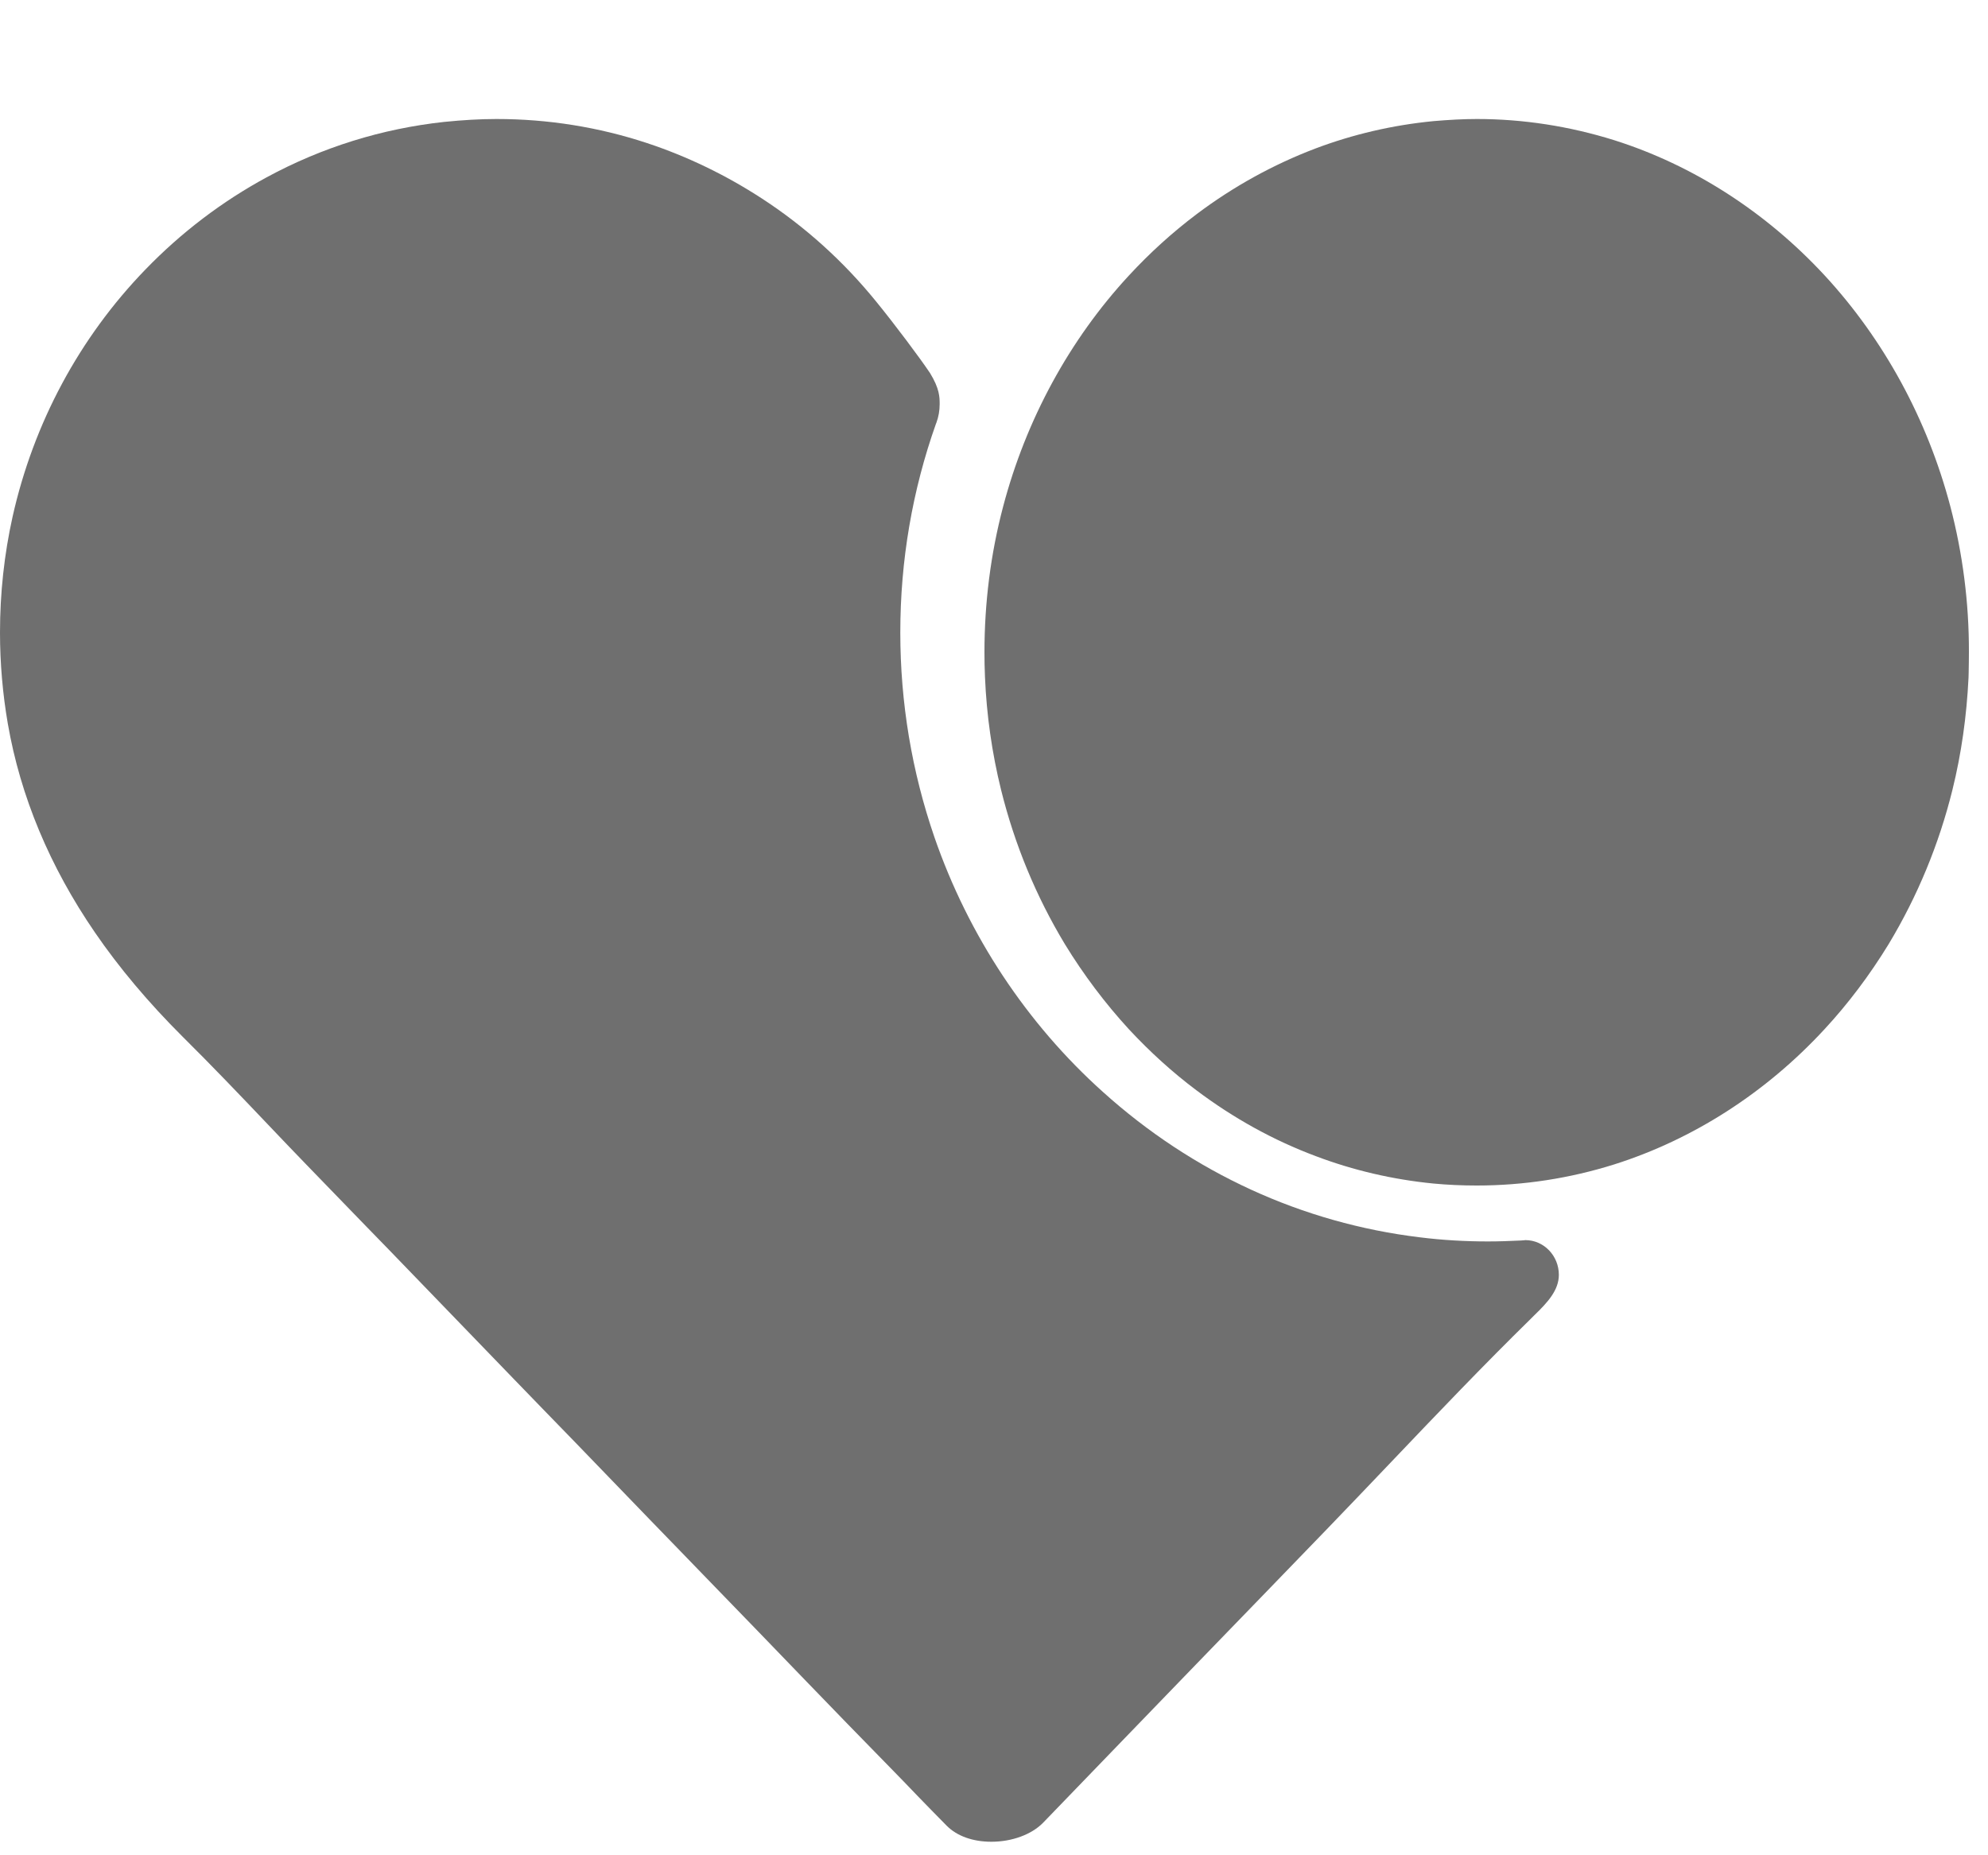
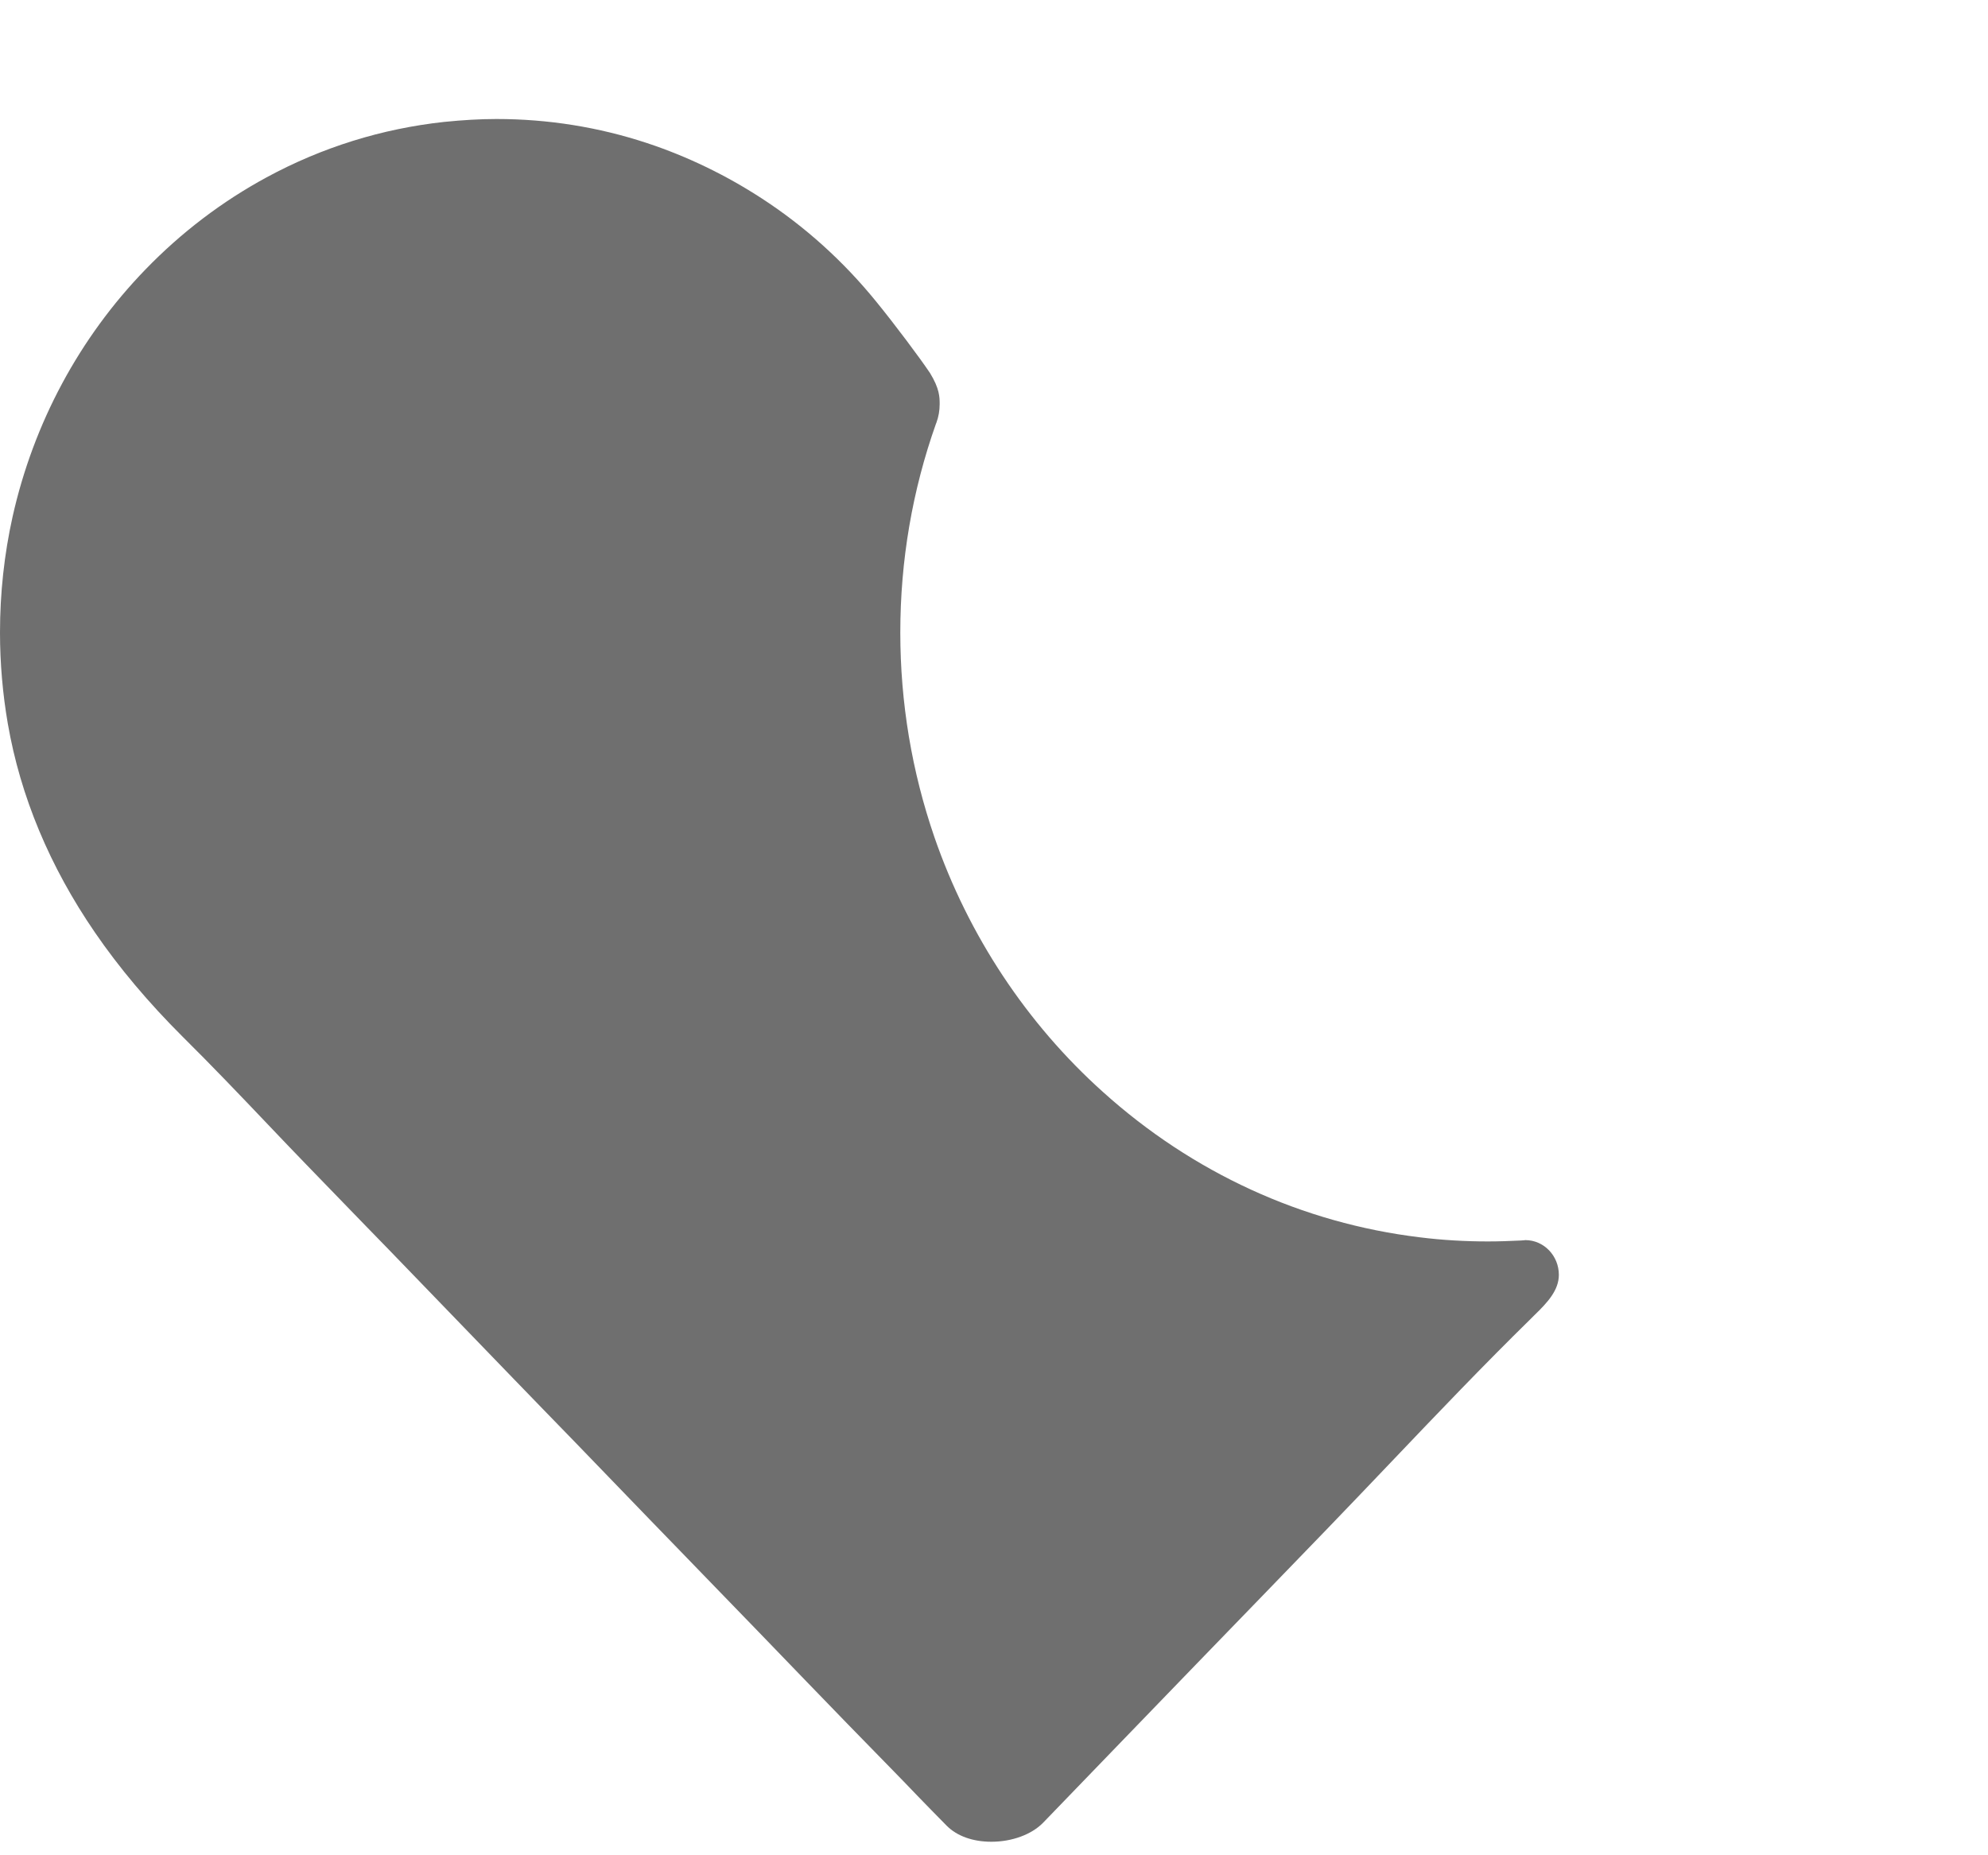
<svg _ngcontent-lpsPortal-c133="" viewBox="0 0 15 14" fill="none" style="color: rgb(111, 111, 111);">
-   <path _ngcontent-lpsPortal-c133="" d="M14.716 3.822C14.543 3.165 14.215 2.563 13.768 2.079C13.324 1.599 12.774 1.246 12.18 1.058C11.841 0.952 11.492 0.898 11.143 0.898C11.042 0.898 10.933 0.904 10.816 0.914C10.507 0.944 10.208 1.014 9.927 1.12C9.608 1.241 9.305 1.408 9.029 1.616C8.847 1.753 8.676 1.908 8.518 2.079C8.07 2.563 7.742 3.166 7.569 3.822C7.475 4.178 7.428 4.548 7.428 4.922C7.428 4.984 7.429 5.043 7.432 5.11C7.444 5.397 7.485 5.683 7.553 5.959C7.655 6.371 7.817 6.764 8.035 7.125C8.175 7.354 8.338 7.571 8.518 7.767C8.678 7.939 8.849 8.094 9.028 8.228C9.307 8.438 9.609 8.605 9.927 8.724C10.212 8.832 10.511 8.901 10.815 8.931C10.92 8.941 11.03 8.946 11.142 8.946C11.496 8.946 11.844 8.892 12.179 8.787C12.776 8.598 13.325 8.245 13.767 7.766C13.943 7.576 14.107 7.359 14.25 7.125C14.467 6.765 14.63 6.372 14.732 5.959C14.799 5.688 14.839 5.404 14.853 5.115L14.854 5.081C14.855 5.028 14.856 4.976 14.856 4.921C14.857 4.548 14.809 4.177 14.716 3.822Z" fill="rgb(111, 111, 111)" />
  <path _ngcontent-lpsPortal-c133="" d="M11.509 9.358C11.507 9.358 11.505 9.358 11.503 9.359L11.489 9.36L11.475 9.361C11.392 9.365 11.309 9.368 11.226 9.368C11.054 9.368 10.882 9.358 10.714 9.337C9.827 9.23 8.999 8.85 8.322 8.24C7.747 7.724 7.307 7.059 7.051 6.319C6.88 5.823 6.793 5.303 6.793 4.773C6.793 4.23 6.884 3.7 7.062 3.198L7.065 3.191C7.082 3.145 7.09 3.098 7.09 3.05C7.09 2.998 7.09 2.933 7.016 2.813L7.011 2.806C6.944 2.706 6.752 2.448 6.608 2.272C6.364 1.972 6.076 1.711 5.749 1.498C5.477 1.321 5.185 1.18 4.883 1.08C4.517 0.959 4.135 0.898 3.746 0.898C3.621 0.898 3.49 0.906 3.351 0.92C2.882 0.971 2.431 1.111 2.012 1.338C1.676 1.52 1.368 1.754 1.098 2.033C0.599 2.548 0.253 3.193 0.095 3.899C0.032 4.182 0 4.476 0 4.773C0 5.003 0.02 5.235 0.059 5.461C0.154 6.009 0.375 6.539 0.716 7.036C0.898 7.302 1.121 7.567 1.378 7.823C1.596 8.039 1.811 8.264 2.022 8.486C2.12 8.589 2.218 8.692 2.317 8.794C2.404 8.883 2.595 9.081 2.595 9.081C2.707 9.196 2.818 9.312 2.931 9.427C3.076 9.577 3.864 10.393 3.864 10.393C4.023 10.557 4.183 10.723 4.343 10.887C4.529 11.079 4.715 11.272 4.901 11.465L5.182 11.755L5.361 11.94C5.604 12.191 5.848 12.442 6.09 12.694C6.303 12.915 6.49 13.107 6.679 13.3C6.788 13.411 6.86 13.486 6.925 13.554C6.996 13.627 7.056 13.689 7.144 13.778C7.222 13.856 7.342 13.898 7.48 13.898C7.635 13.898 7.782 13.844 7.869 13.756L7.872 13.753C8.066 13.552 8.26 13.351 8.454 13.15C8.644 12.954 8.834 12.757 9.024 12.56C9.352 12.221 9.682 11.881 10.01 11.541C10.175 11.37 10.338 11.199 10.502 11.027C10.841 10.671 11.192 10.303 11.551 9.951L11.579 9.923C11.675 9.83 11.762 9.737 11.762 9.62C11.762 9.476 11.649 9.358 11.509 9.358Z" fill="rgb(111, 111, 111)" />
</svg>